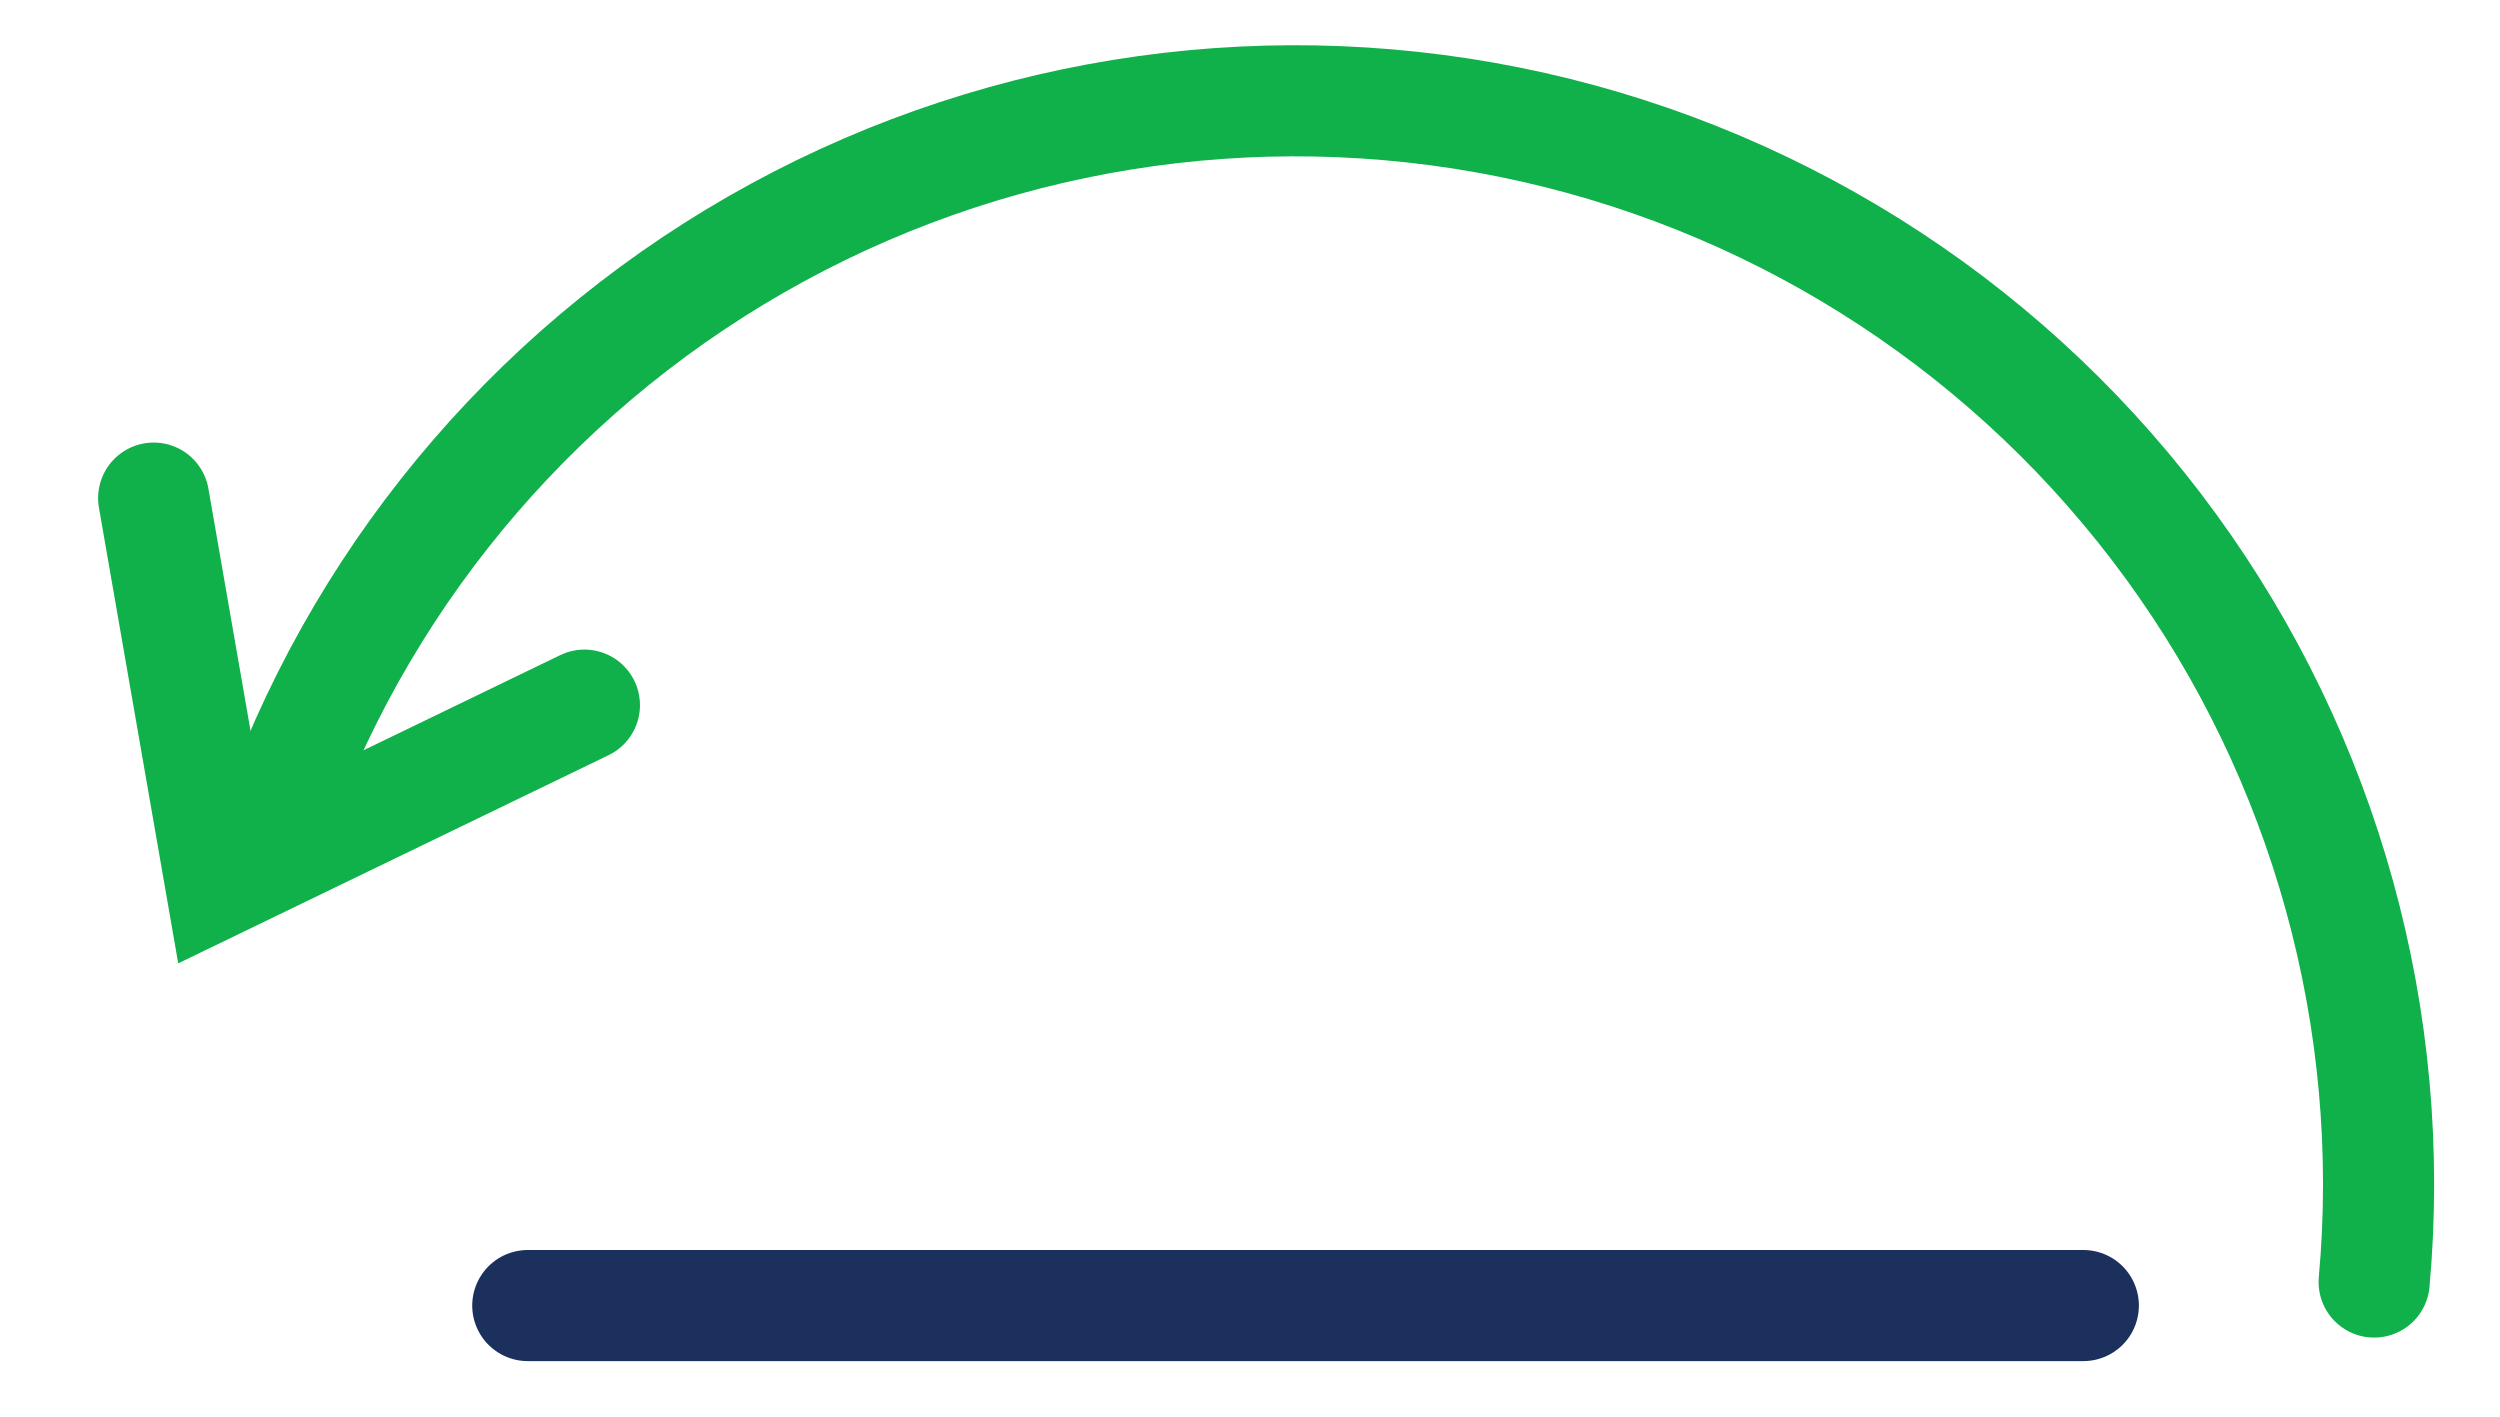
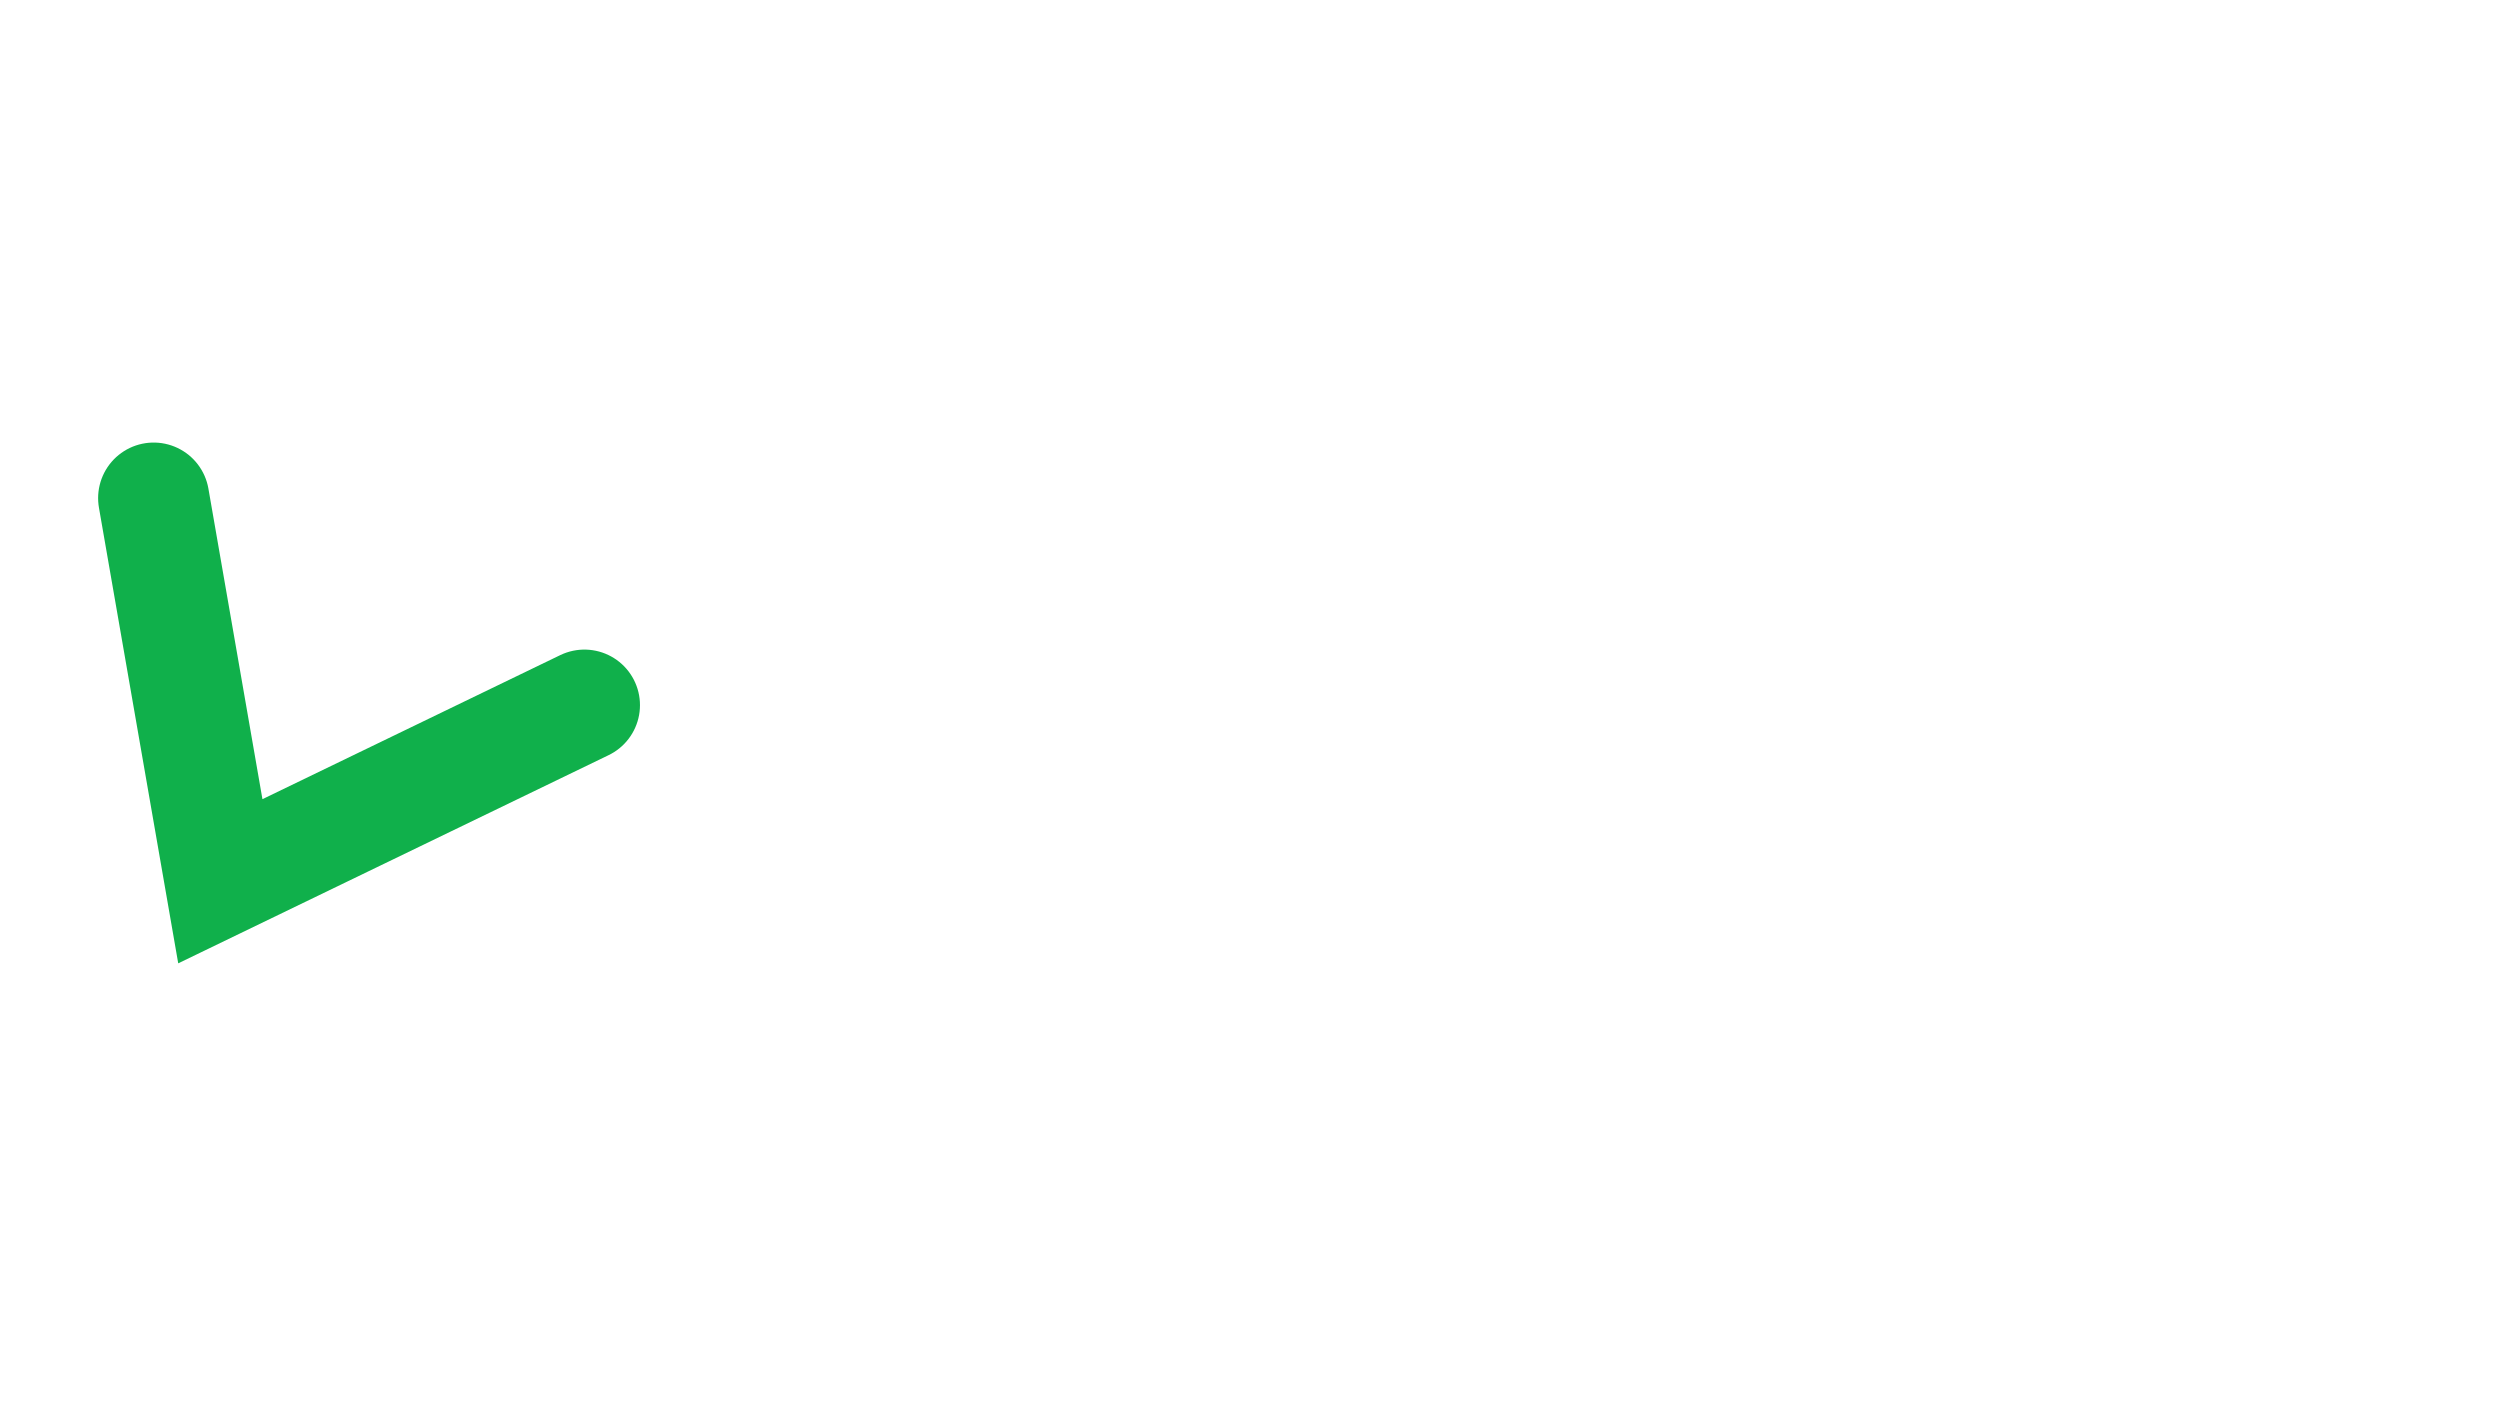
<svg xmlns="http://www.w3.org/2000/svg" width="90" height="51" viewBox="0 0 90 51" fill="none">
  <g clip-path="url(#clip0_2311_15)">
-     <path d="M10.024 29.172C13.288 20.292 19.67 12.901 27.98 8.376C36.29 3.852 45.961 2.503 55.192 4.58C64.423 6.658 72.584 12.02 78.154 19.669C83.724 27.317 86.324 36.73 85.469 46.153" stroke="#10B04B" stroke-width="4" stroke-linecap="round" />
-     <path d="M75 47H19" stroke="#1B305C" stroke-width="4" stroke-linecap="round" />
    <path d="M5.532 17.932L7.932 31.725L21.039 25.385" stroke="#10B04B" stroke-width="4" stroke-linecap="round" />
  </g>
  <defs>
    <clipPath id="clip0_2311_15">
      <rect width="90" height="51" fill="white" />
    </clipPath>
  </defs>
</svg>